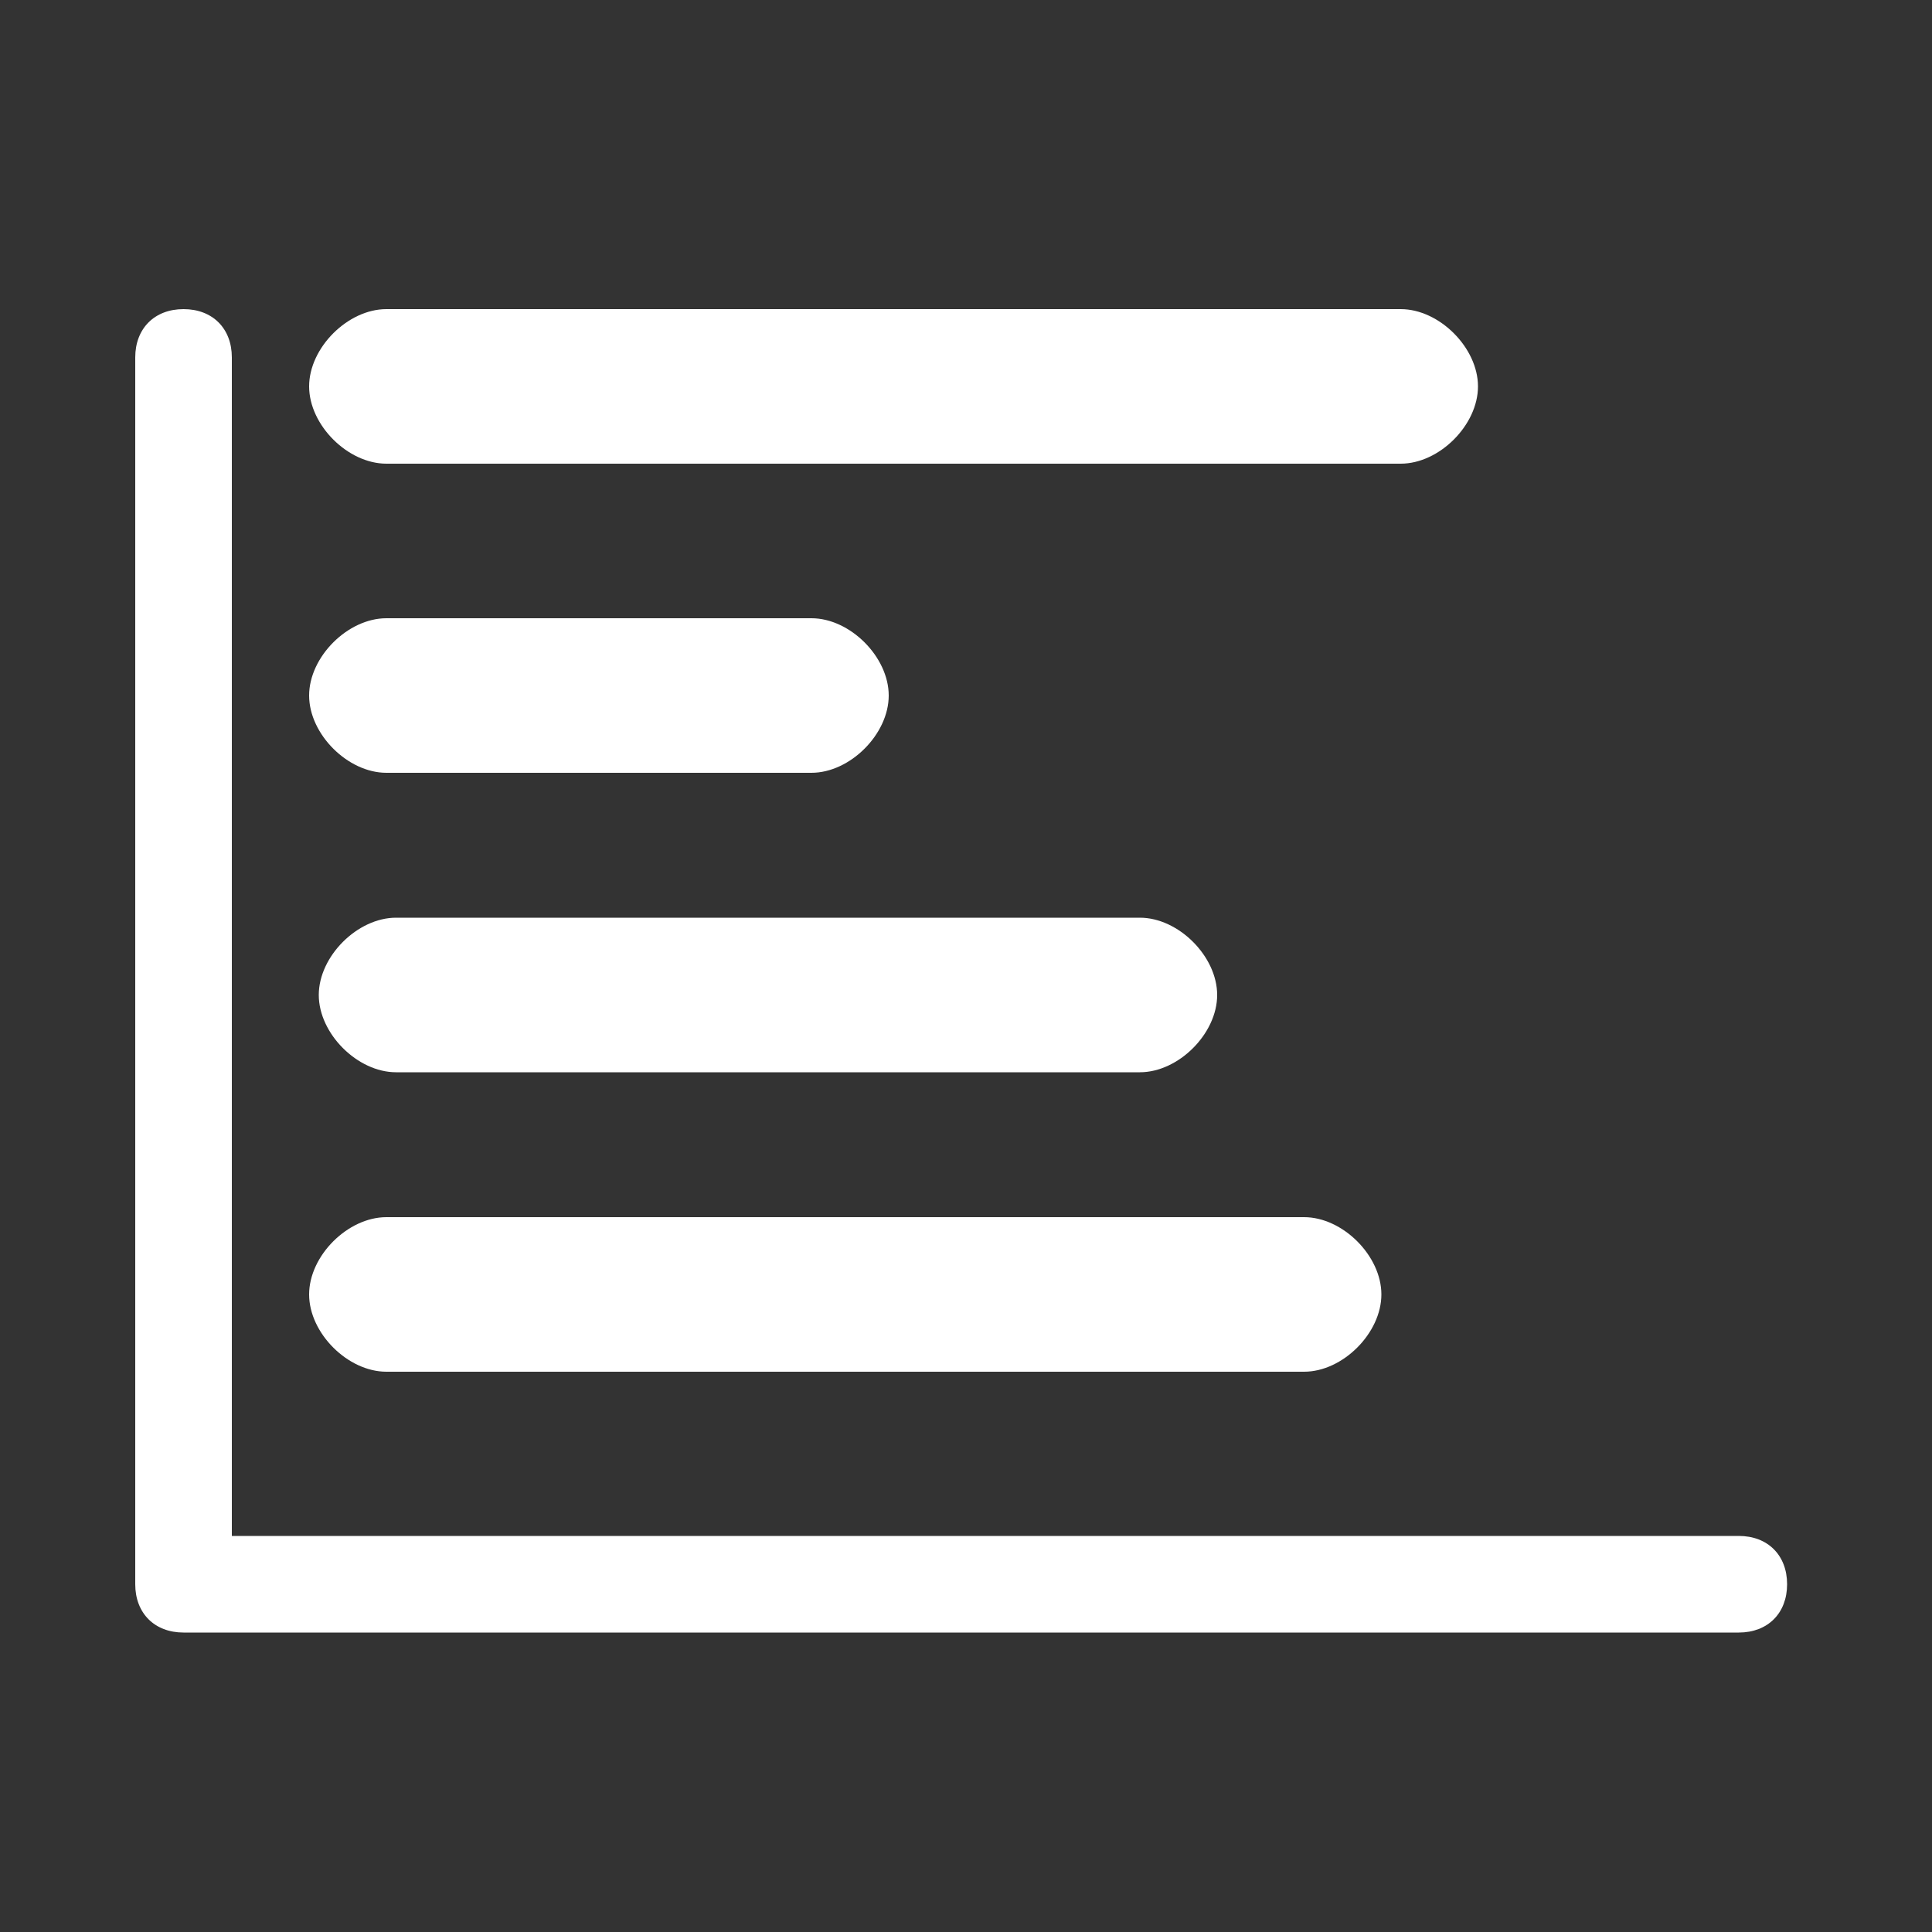
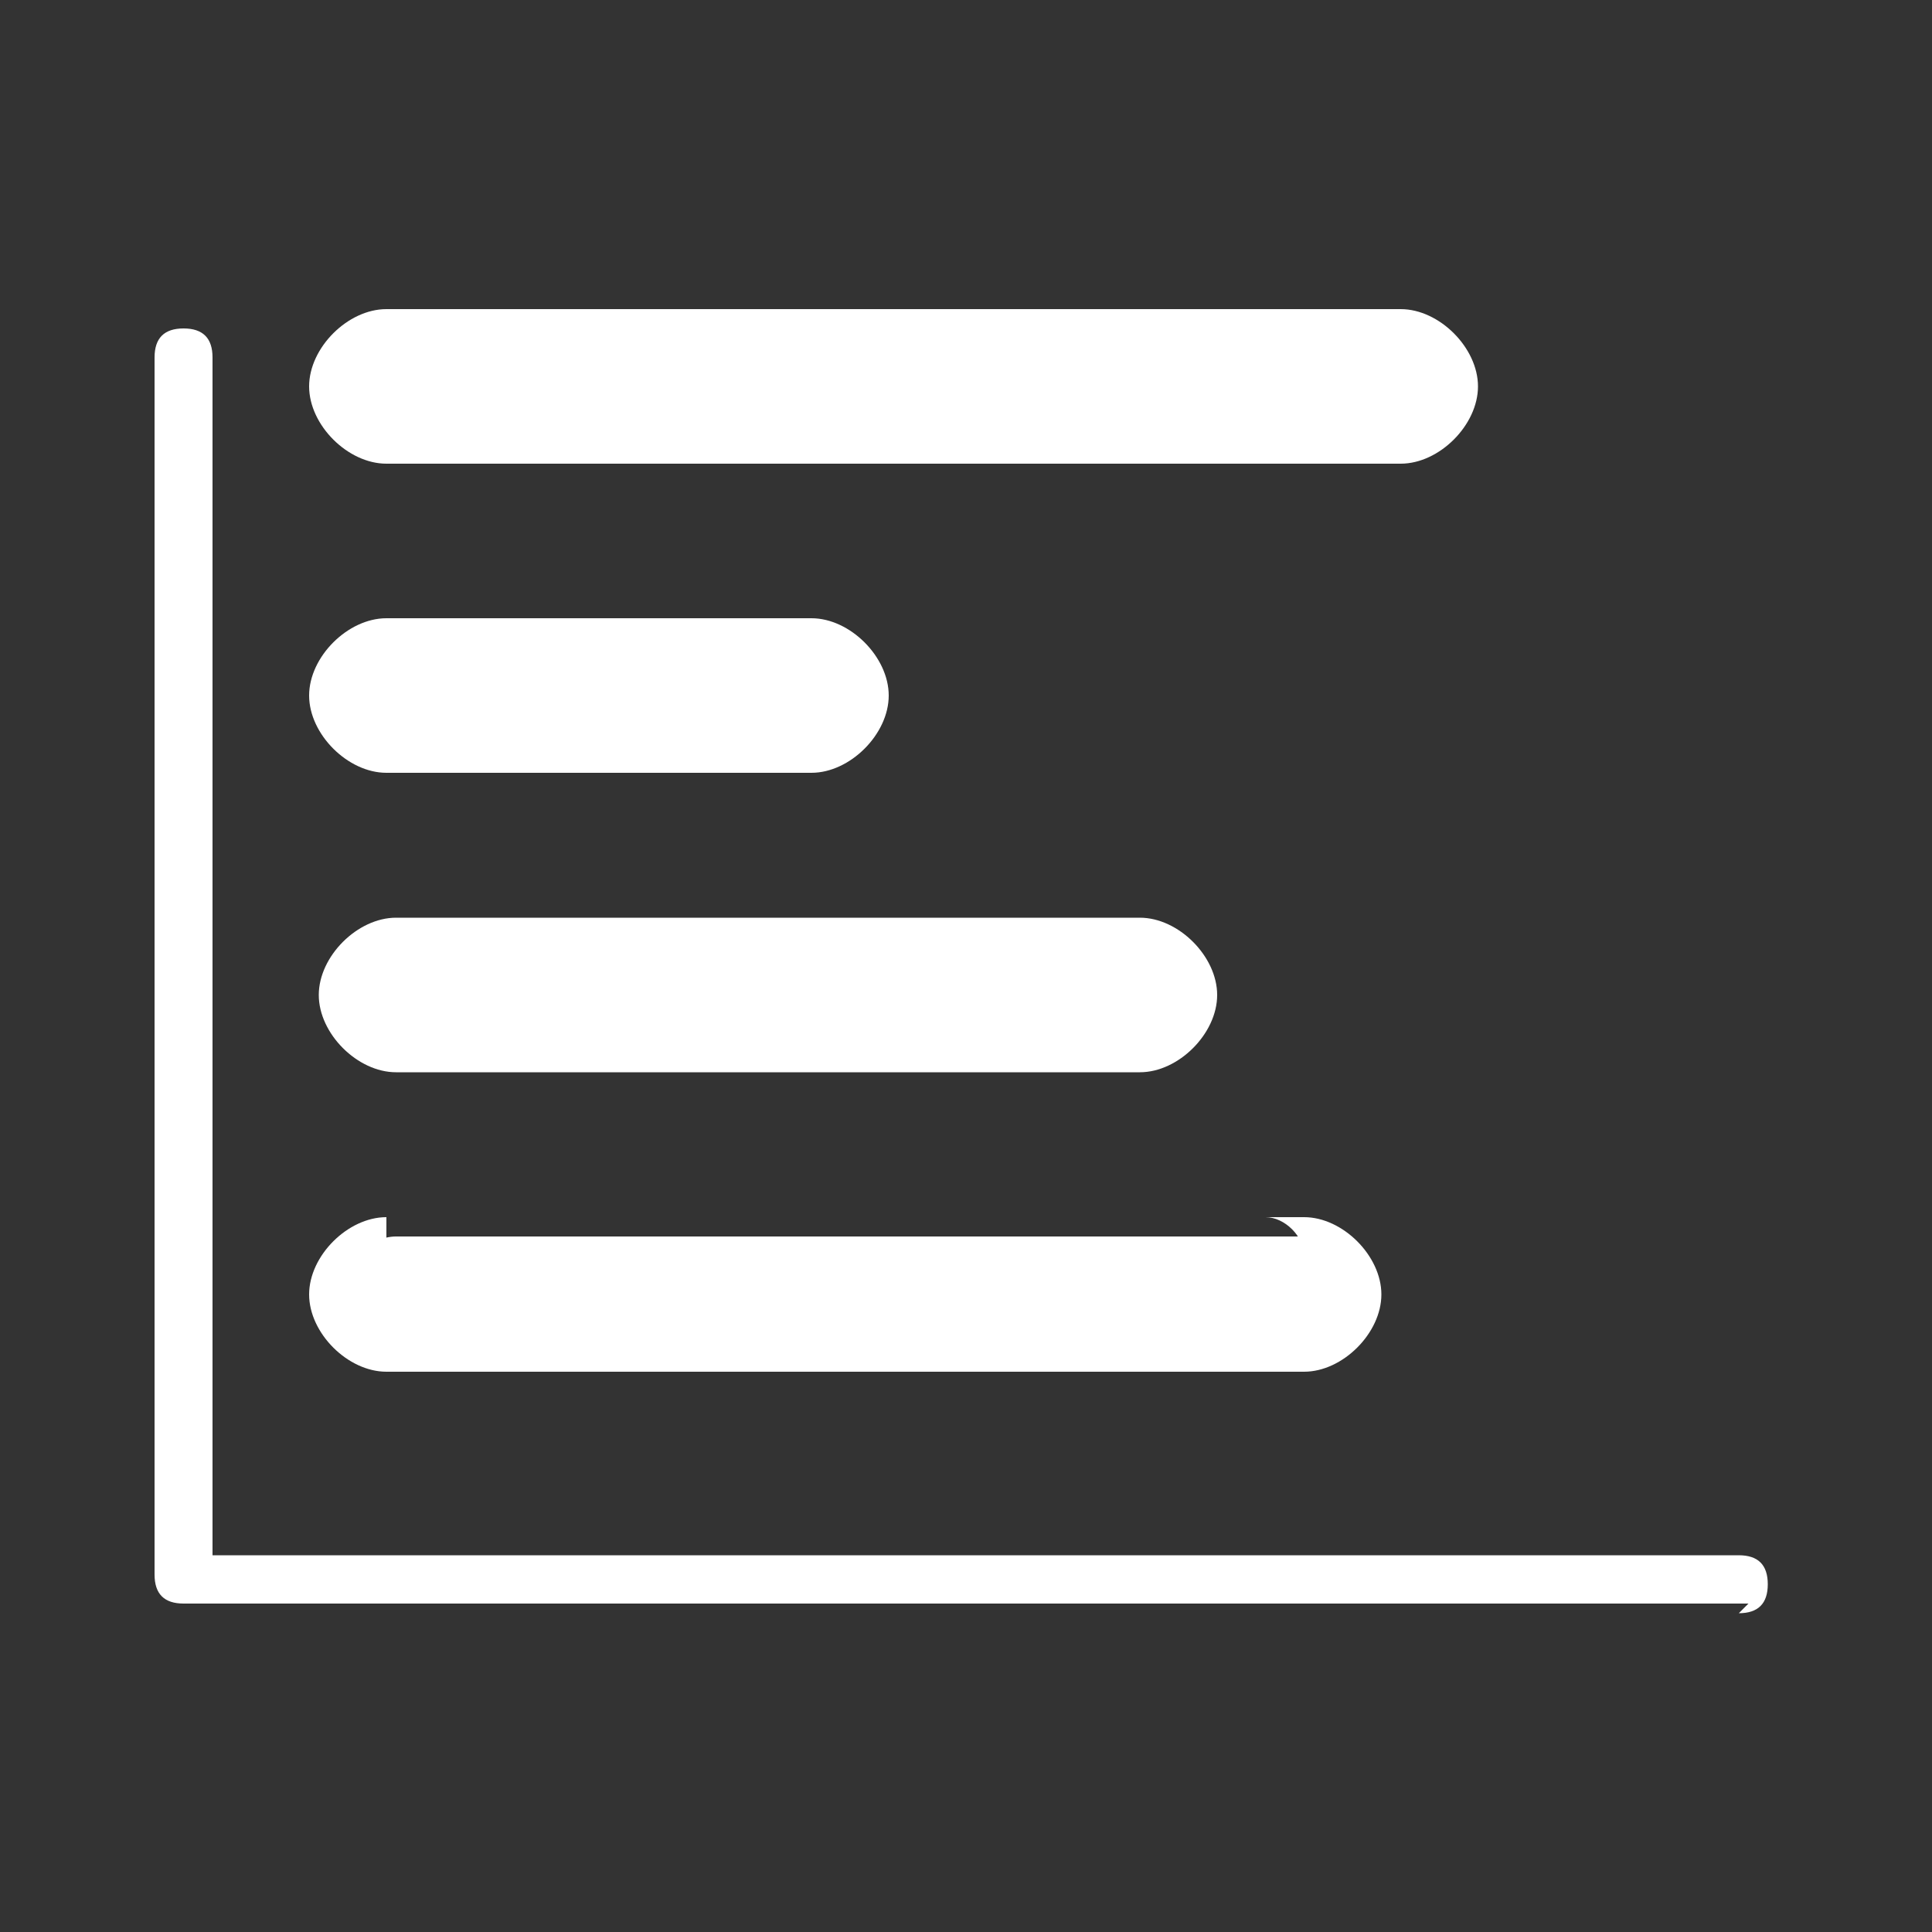
<svg xmlns="http://www.w3.org/2000/svg" id="Layer_1" version="1.1" viewBox="0 0 20 20">
  <rect x="0" y="0" width="20" height="20" fill="#333333" stroke="none" />
  <defs>
    <style>
      .st0 {
        fill: #fff;
      }
    </style>
  </defs>
  <g>
    <path class="st0" d="M18.1,16.6H1.9c-.2,0-.3-.1-.3-.3V3.7c0-.2.1-.3.3-.3s.3.1.3.3v12.4h15.8c.2,0,.3.1.3.3s-.1.3-.3.3Z" />
-     <path class="st0" d="M18.1,16.9H1.9c-.3,0-.5-.2-.5-.5V3.7c0-.3.2-.5.5-.5s.5.2.5.5v12.2h15.6c.3,0,.5.2.5.5s-.2.5-.5.5ZM1.9,3.6s0,0,0,0v12.7s0,0,0,0h16.1s0,0,0,0,0,0,0,0H2V3.7s0,0,0,0Z" />
  </g>
  <g>
    <rect class="st0" x="8.7" y="-1.8" width="1.2" height="11.7" rx=".6" ry=".6" transform="translate(13.3 -5.3) rotate(90)" />
    <path class="st0" d="M14.6,4.8H4c-.4,0-.8-.4-.8-.8s.4-.8.8-.8h10.5c.4,0,.8.4.8.8s-.4.8-.8.8ZM4,3.7c-.2,0-.4.2-.4.4s.2.4.4.4h10.5c.2,0,.4-.2.4-.4s-.2-.4-.4-.4H4Z" />
  </g>
  <g>
    <rect class="st0" x="5.7" y="4.4" width="1.2" height="5.6" rx=".6" ry=".6" transform="translate(13.4 .9) rotate(90)" />
    <path class="st0" d="M8.4,8h-4.4c-.4,0-.8-.4-.8-.8s.4-.8.8-.8h4.4c.4,0,.8.4.8.8s-.4.8-.8.8ZM4,6.8c-.2,0-.4.2-.4.4s.2.4.4.4h4.4c.2,0,.4-.2.4-.4s-.2-.4-.4-.4h-4.4Z" />
  </g>
  <g>
    <rect class="st0" x="7.3" y="5.8" width="1.2" height="8.9" rx=".6" ry=".6" transform="translate(18.2 2.4) rotate(90)" />
    <path class="st0" d="M11.8,11.1h-7.7c-.4,0-.8-.4-.8-.8s.4-.8.8-.8h7.7c.4,0,.8.4.8.8s-.4.8-.8.8ZM4,9.9c-.2,0-.4.2-.4.4s.2.4.4.4h7.7c.2,0,.4-.2.4-.4s-.2-.4-.4-.4h-7.7Z" />
  </g>
  <g>
    <rect class="st0" x="8.2" y="8" width="1.2" height="10.7" rx=".6" ry=".6" transform="translate(22.2 4.6) rotate(90)" />
-     <path class="st0" d="M13.6,14.2H4c-.4,0-.8-.4-.8-.8s.4-.8.8-.8h9.5c.4,0,.8.4.8.8s-.4.8-.8.8ZM4,13c-.2,0-.4.2-.4.4s.2.4.4.4h9.5c.2,0,.4-.2.4-.4s-.2-.4-.4-.4H4Z" />
+     <path class="st0" d="M13.6,14.2H4c-.4,0-.8-.4-.8-.8s.4-.8.8-.8h9.5c.4,0,.8.4.8.8s-.4.8-.8.8ZM4,13c-.2,0-.4.2-.4.4h9.5c.2,0,.4-.2.4-.4s-.2-.4-.4-.4H4Z" />
  </g>
</svg>